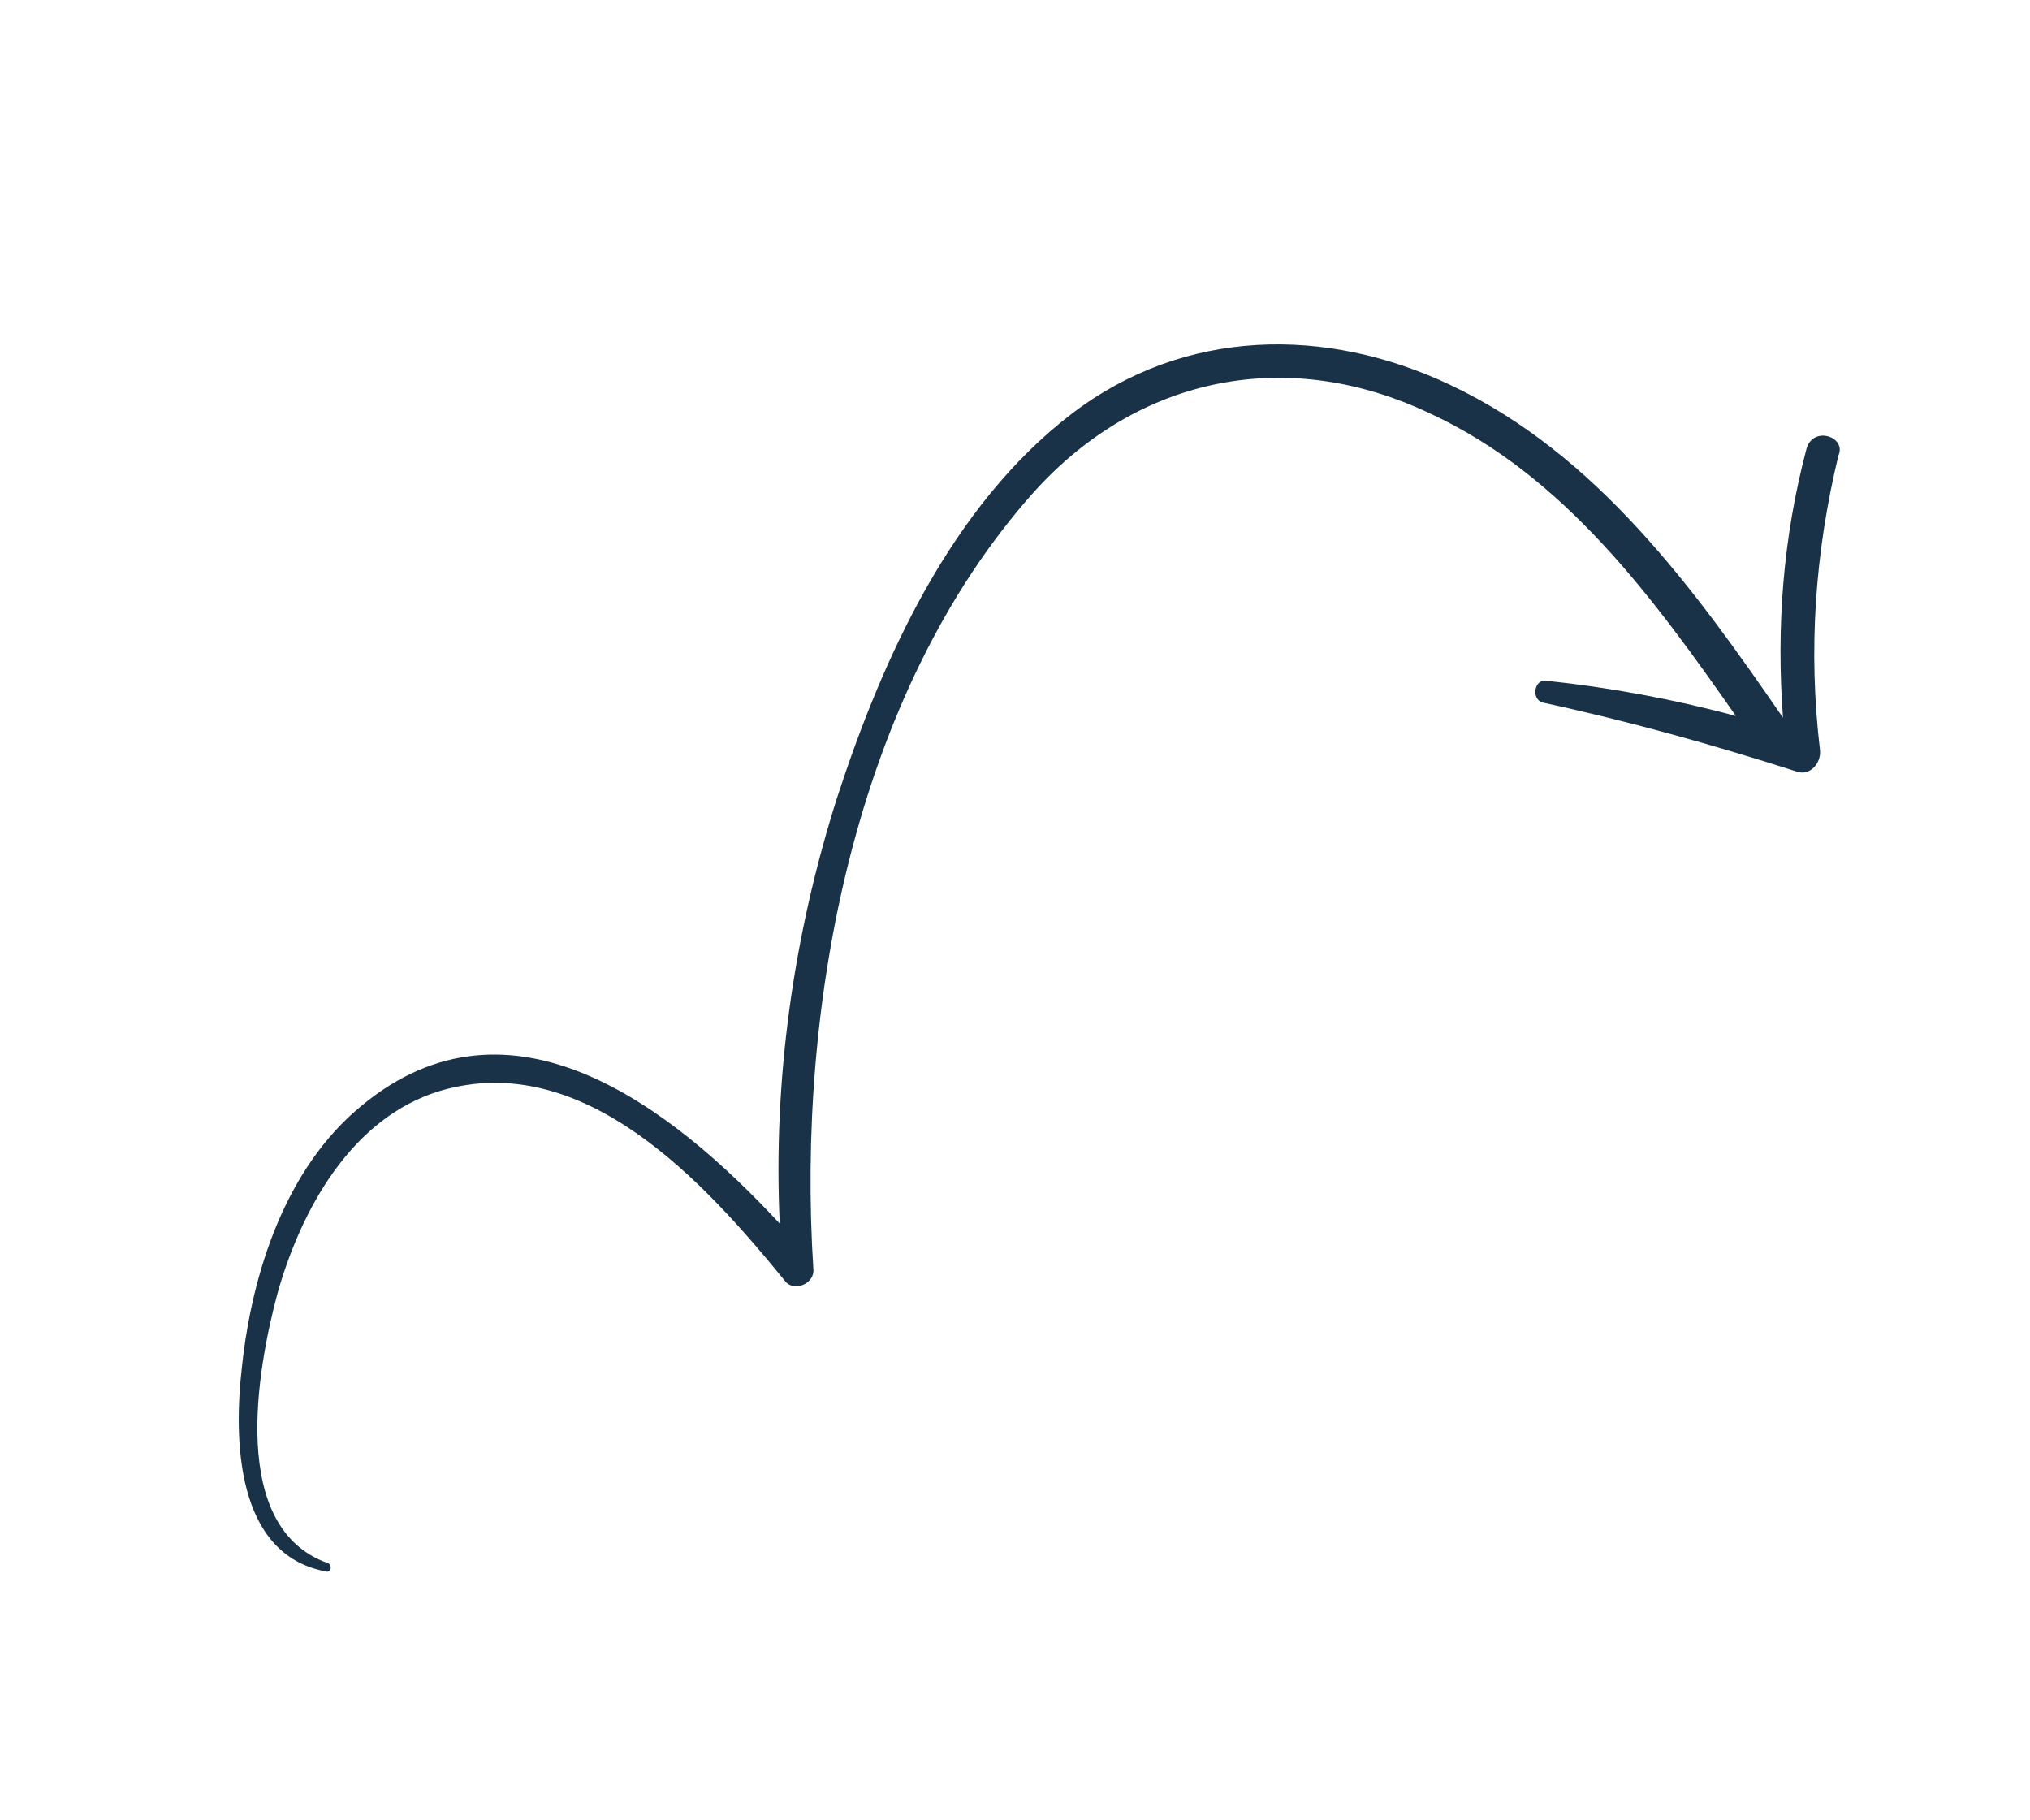
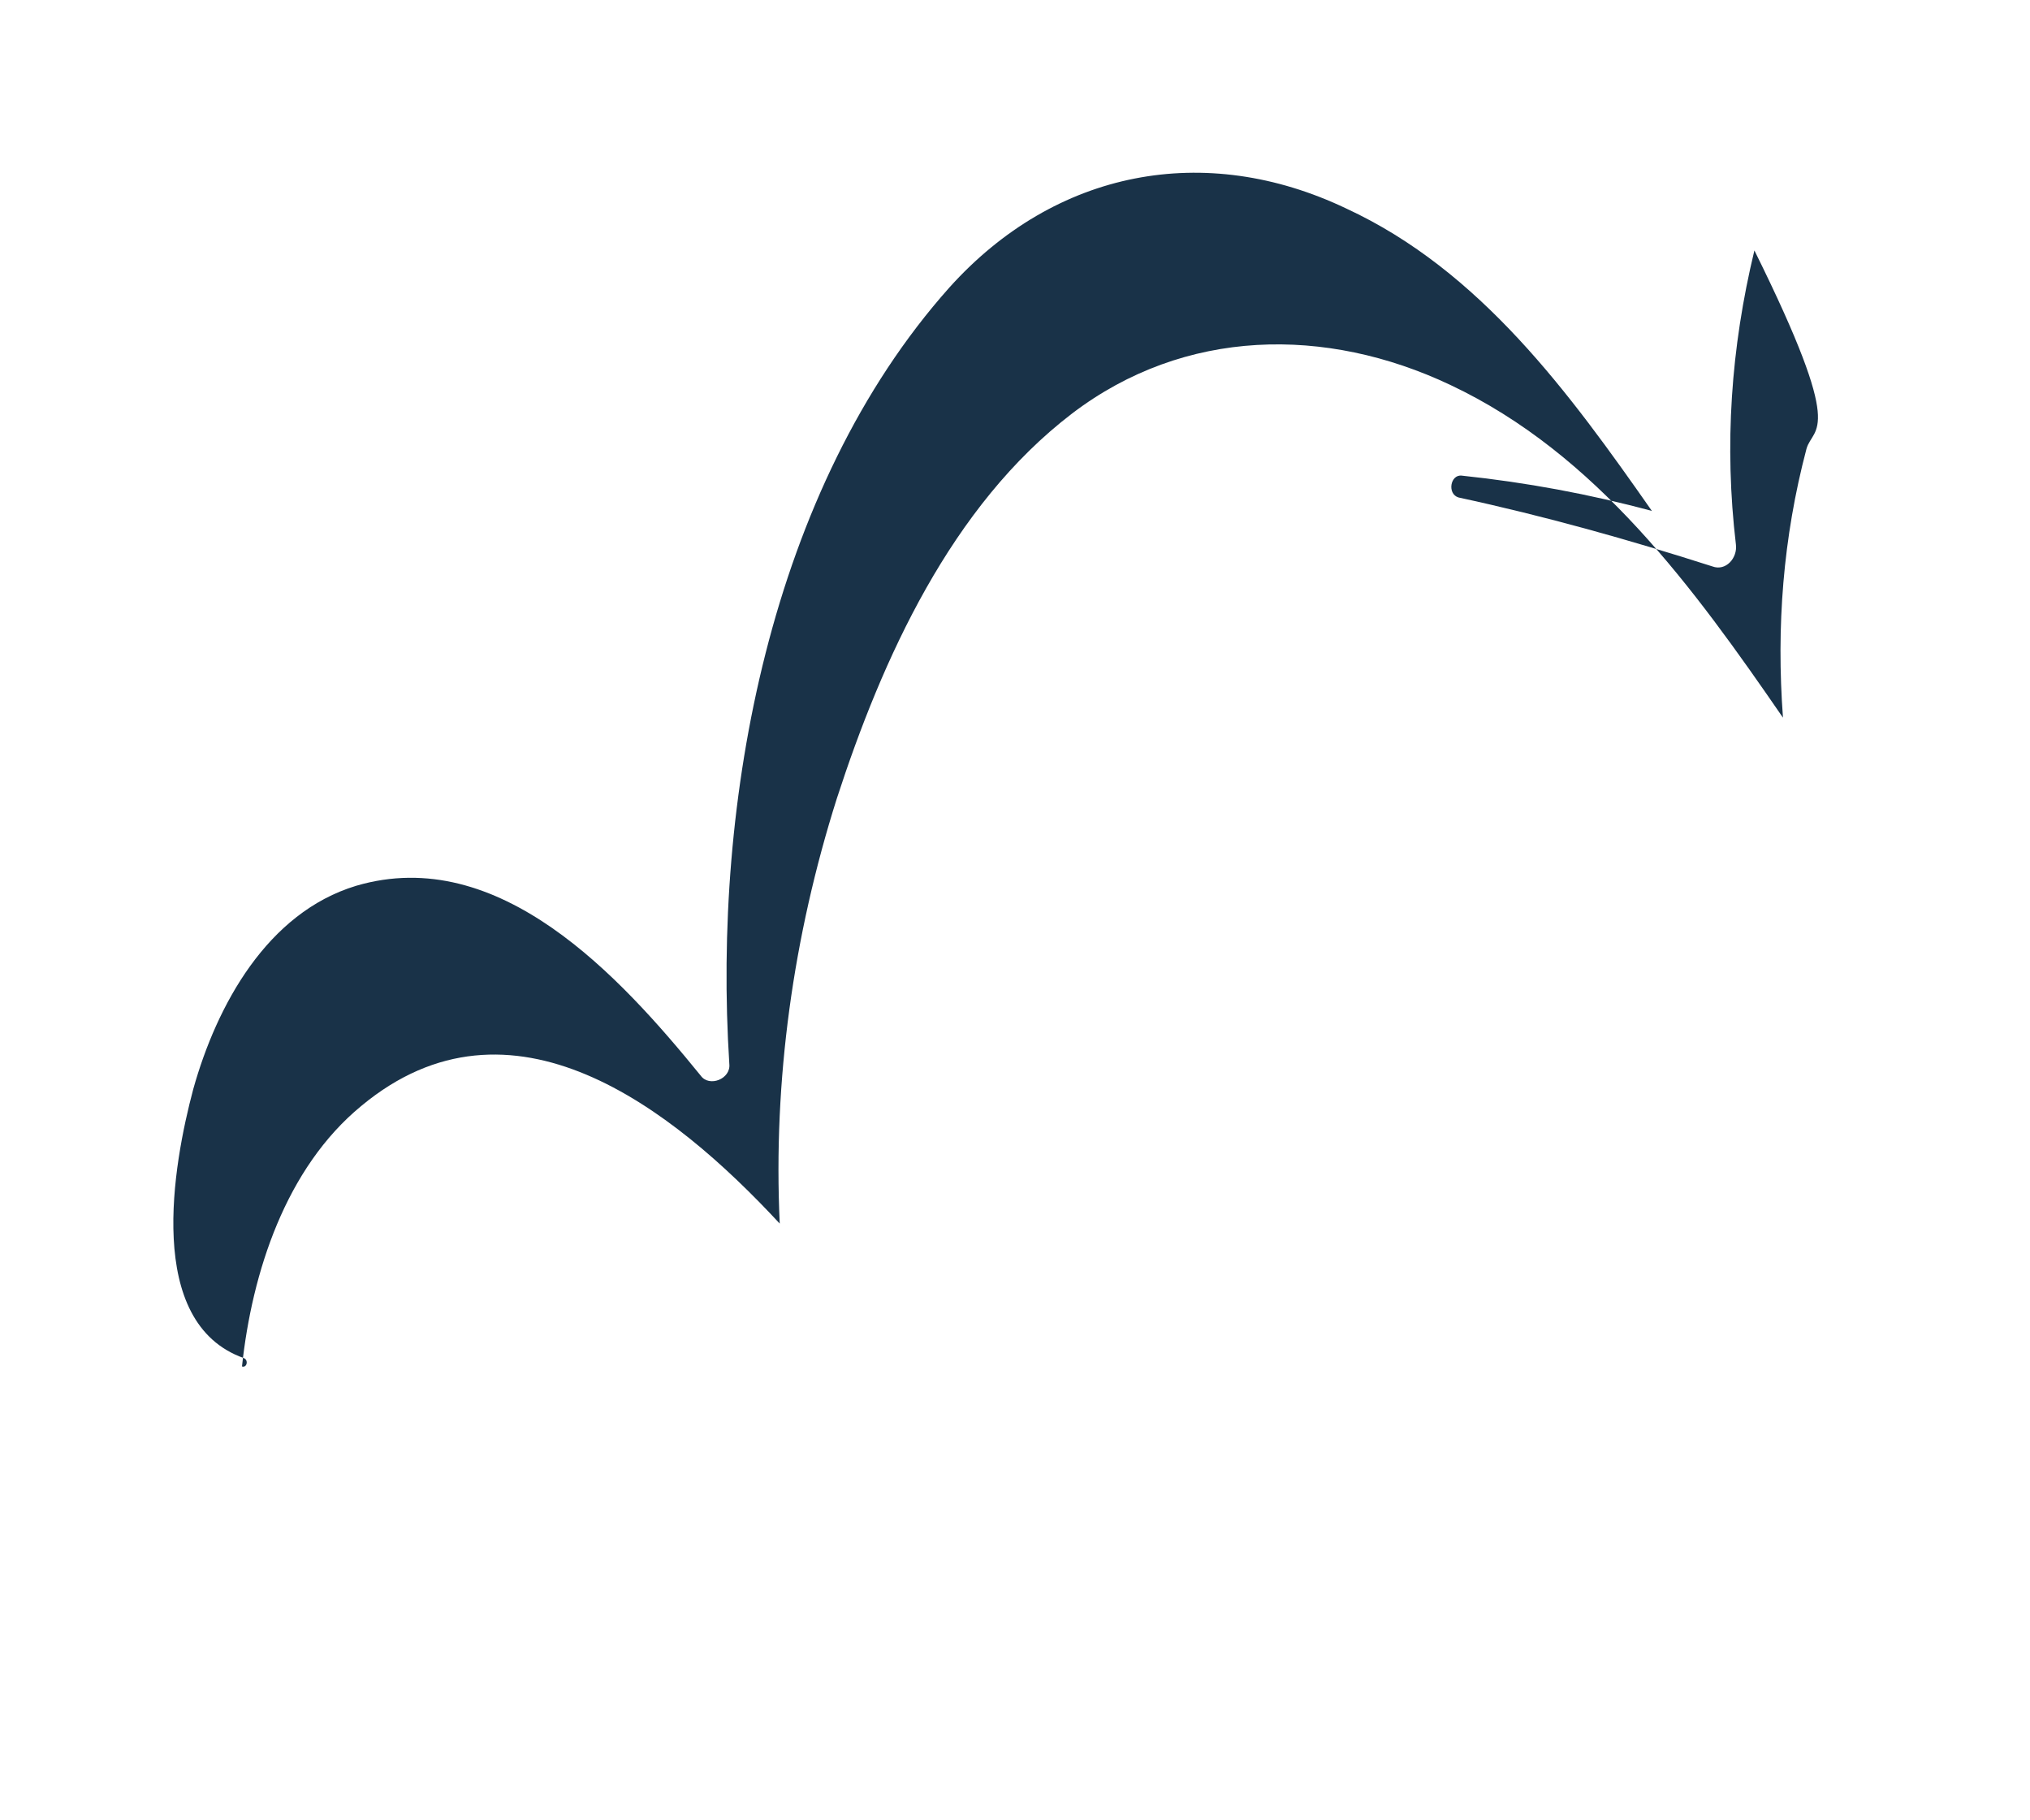
<svg xmlns="http://www.w3.org/2000/svg" version="1.1" id="Layer_1" x="0px" y="0px" viewBox="0 0 120.8 108.3" style="enable-background:new 0 0 120.8 108.3;" xml:space="preserve">
  <style type="text/css"> .st0{fill:#193248;} </style>
-   <path class="st0" d="M107.5,26.7c-1.4,5.3-1.8,10.6-1.4,16C100.8,35,95,27,86.3,22.9c-7.4-3.5-15.8-3.4-22.5,1.7 c-7.2,5.5-11.3,14.6-14,22.9c-2.6,8.2-3.8,16.8-3.4,25.3c-6.4-6.9-16-14.4-24.9-7c-4.5,3.7-6.5,9.9-7.1,15.5 c-0.5,4.3-0.4,11.2,5,12.2c0.3,0.1,0.4-0.4,0.1-0.5c-5.9-2.1-4.2-11.5-3-16c1.4-5,4.4-10.5,9.7-12.1c8.5-2.5,15.7,5.4,20.5,11.3 c0.5,0.7,1.8,0.2,1.7-0.7c-1-15.6,2.4-34.2,13.1-46.2c6.3-7,15.2-8.7,23.6-4.7c8,3.7,13.3,11,18.2,18c-3.7-1-7.5-1.7-11.3-2.1 c-0.7-0.1-0.9,1.1-0.2,1.3c5.1,1.1,10.1,2.5,15.1,4.1c0.8,0.3,1.5-0.5,1.4-1.3c-0.7-5.9-0.3-11.7,1.1-17.5 C109.9,26,107.9,25.3,107.5,26.7z" />
+   <path class="st0" d="M107.5,26.7c-1.4,5.3-1.8,10.6-1.4,16C100.8,35,95,27,86.3,22.9c-7.4-3.5-15.8-3.4-22.5,1.7 c-7.2,5.5-11.3,14.6-14,22.9c-2.6,8.2-3.8,16.8-3.4,25.3c-6.4-6.9-16-14.4-24.9-7c-4.5,3.7-6.5,9.9-7.1,15.5 c0.3,0.1,0.4-0.4,0.1-0.5c-5.9-2.1-4.2-11.5-3-16c1.4-5,4.4-10.5,9.7-12.1c8.5-2.5,15.7,5.4,20.5,11.3 c0.5,0.7,1.8,0.2,1.7-0.7c-1-15.6,2.4-34.2,13.1-46.2c6.3-7,15.2-8.7,23.6-4.7c8,3.7,13.3,11,18.2,18c-3.7-1-7.5-1.7-11.3-2.1 c-0.7-0.1-0.9,1.1-0.2,1.3c5.1,1.1,10.1,2.5,15.1,4.1c0.8,0.3,1.5-0.5,1.4-1.3c-0.7-5.9-0.3-11.7,1.1-17.5 C109.9,26,107.9,25.3,107.5,26.7z" />
</svg>